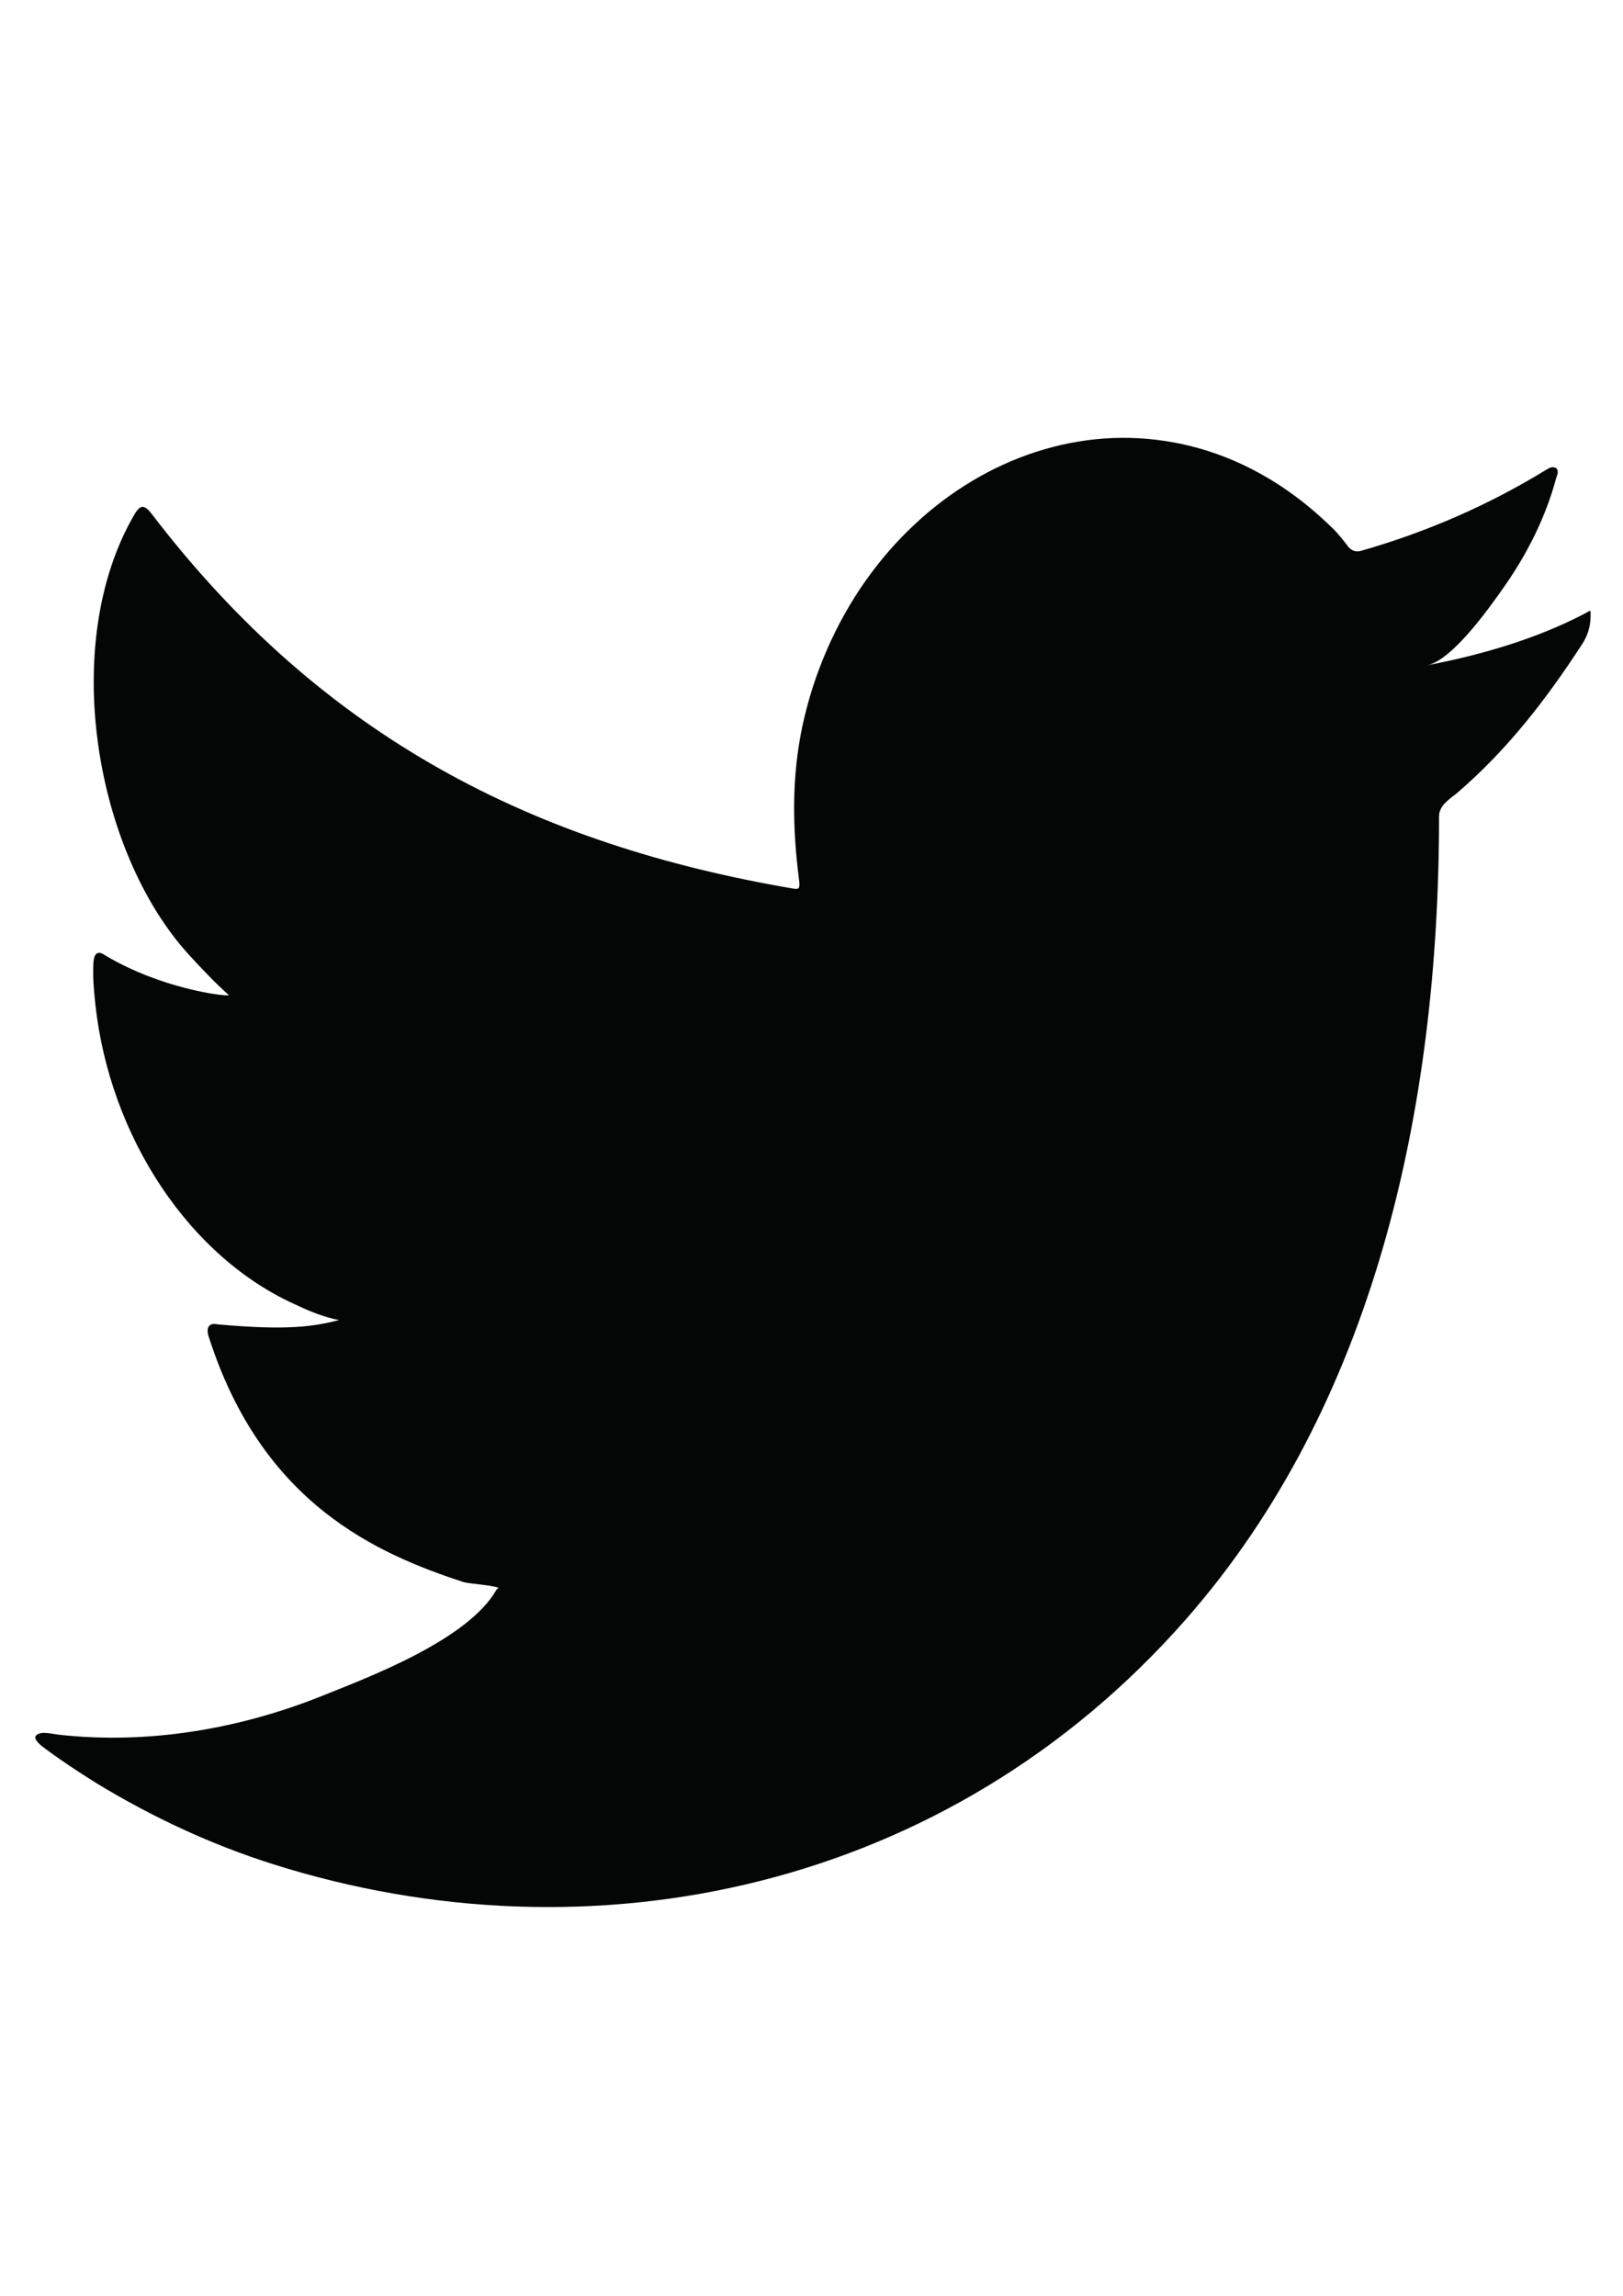
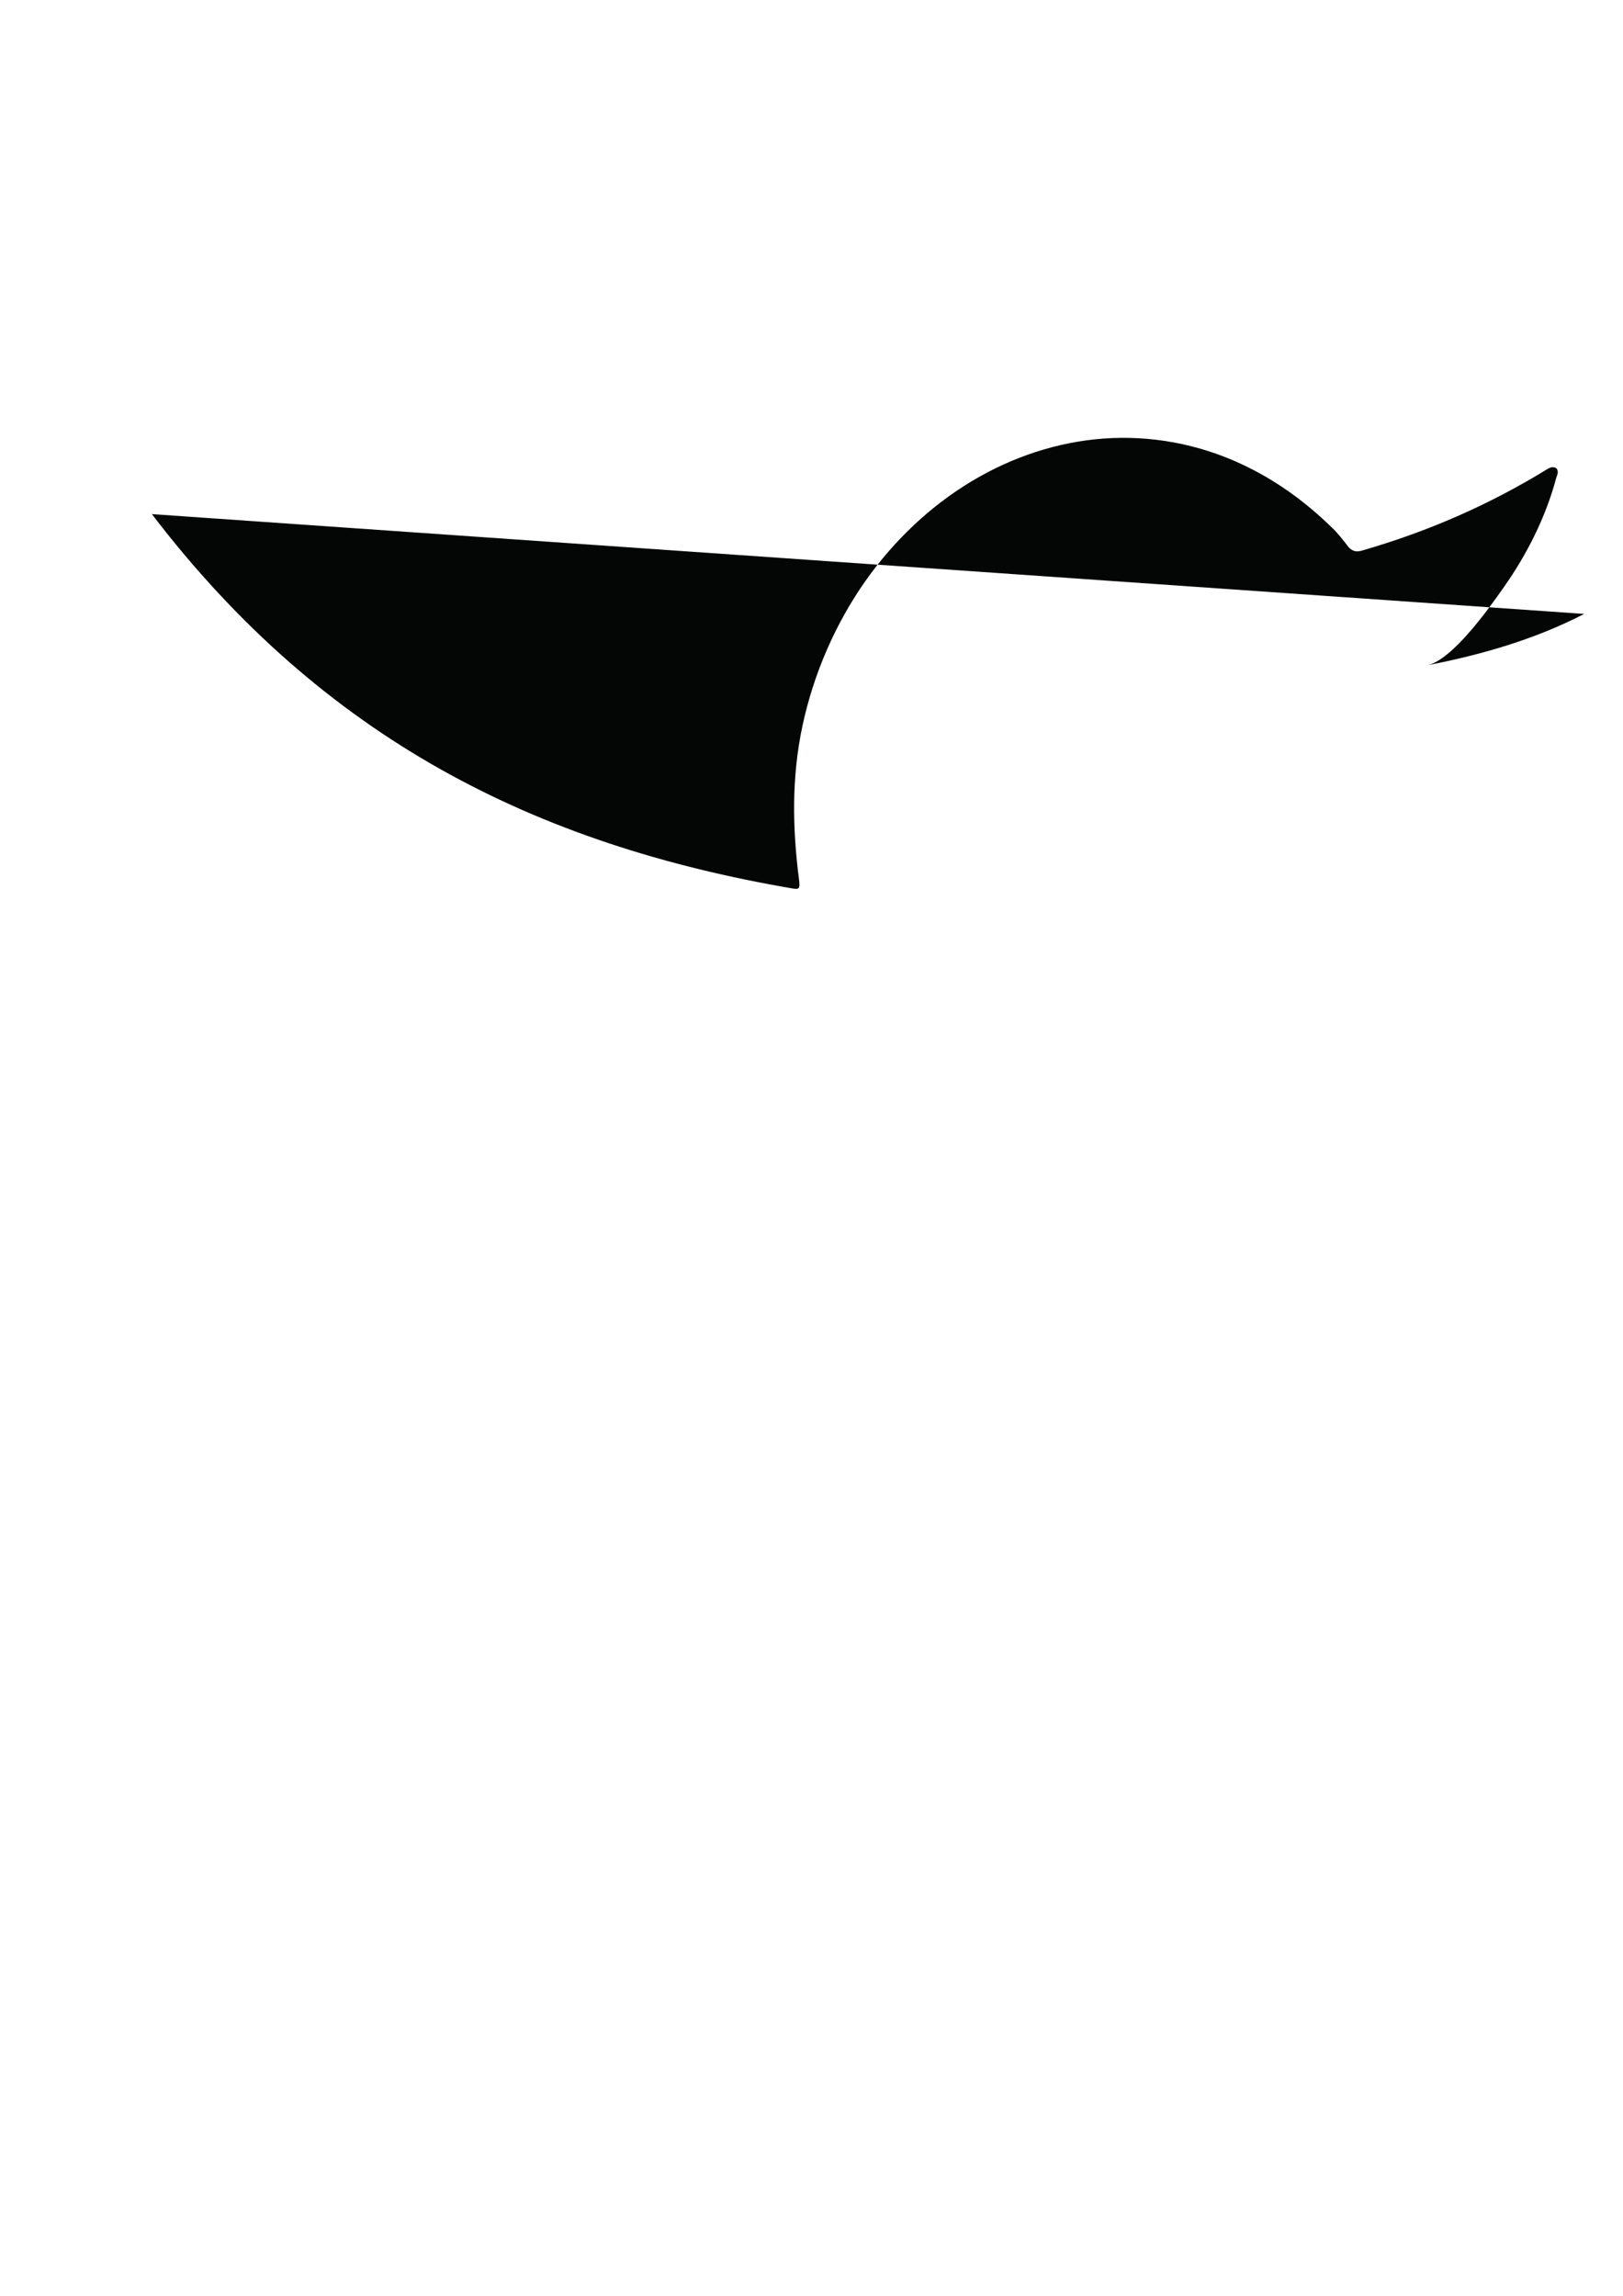
<svg xmlns="http://www.w3.org/2000/svg" xmlns:ns1="http://www.inkscape.org/namespaces/inkscape" xmlns:ns2="http://sodipodi.sourceforge.net/DTD/sodipodi-0.dtd" width="210mm" height="297mm" viewBox="0 0 210 297" version="1.1" id="svg561" ns1:version="1.1.2 (0a00cf5339, 2022-02-04)" ns2:docname="twitter.svg">
  <ns2:namedview id="namedview563" pagecolor="#ffffff" bordercolor="#666666" borderopacity="1.0" ns1:pageshadow="2" ns1:pageopacity="0.0" ns1:pagecheckerboard="0" ns1:document-units="mm" showgrid="false" ns1:zoom="0.57370932" ns1:cx="397.4138" ns1:cy="560.38832" ns1:window-width="1920" ns1:window-height="1051" ns1:window-x="1295" ns1:window-y="1440" ns1:window-maximized="1" ns1:current-layer="layer1" />
  <defs id="defs558" />
  <g ns1:label="Calque 1" ns1:groupmode="layer" id="layer1">
-     <path d="m 204.974,79.419 c -6.394,3.32 -13.458,5.329 -20.354,6.656 3.272,-0.629 8.08,-7.43 10.008,-10.18 2.94,-4.19 5.379,-8.971 6.75,-14.134 0.178,-0.404 0.313,-0.908 -0.04,-1.214 -0.441,-0.198 -0.726,-0.091 -1.076,0.107 -7.701,4.733 -15.659,8.166 -24.131,10.599 -0.702,0.199 -1.226,0 -1.667,-0.51 -0.698,-0.908 -1.362,-1.767 -2.107,-2.471 -3.562,-3.476 -7.382,-6.205 -11.689,-8.219 -5.655,-2.643 -11.834,-3.766 -17.924,-3.315 -5.931,0.446 -11.75,2.358 -17.007,5.512 -5.271,3.159 -9.976,7.559 -13.725,12.861 -3.871,5.49 -6.727,11.964 -8.192,18.835 -1.404,6.629 -1.292,13.183 -0.431,19.882 0.133,1.112 0.04,1.262 -0.833,1.112 C 69.419,109.276 41.95,95.674 19.649,66.509 c -0.969,-1.267 -1.493,-1.267 -2.284,0.091 -9.76,16.788 -5.028,43.75 7.162,57.004 1.629,1.773 3.296,3.535 5.098,5.146 -0.659,0.155 -8.768,-0.848 -16,-5.146 -0.965,-0.704 -1.456,-0.295 -1.54,0.961 -0.093,1.816 0.053,3.487 0.263,5.453 1.872,17.014 12.143,32.748 26.205,38.894 1.666,0.806 3.515,1.509 5.313,1.864 -3.202,0.806 -6.502,1.381 -15.691,0.553 -1.143,-0.247 -1.578,0.408 -1.143,1.671 6.909,21.59 21.805,28.021 32.969,31.679 1.493,0.302 2.991,0.302 4.489,0.704 -0.093,0.155 -0.183,0.155 -0.272,0.306 -3.698,6.473 -16.534,11.292 -22.512,13.688 -10.87,4.362 -22.708,6.323 -34.196,5.023 -1.835,-0.312 -2.224,-0.285 -2.72,0 -0.506,0.359 -0.066,0.865 0.524,1.413 2.331,1.767 4.705,3.331 7.125,4.846 7.293,4.437 14.9,7.972 22.858,10.492 41.077,13.017 87.346,3.449 118.19,-31.717 24.22,-27.618 32.712,-65.706 32.712,-103.838 0,-1.494 1.535,-2.315 2.444,-3.105 6.306,-5.431 11.389,-11.937 16.089,-19.194 1.058,-1.633 1.067,-3.084 1.067,-3.68 0,-0.107 0,-0.198 0,-0.198 0,-0.612 -0.009,-0.425 -0.824,0" style="fill:#040606;fill-opacity:1;fill-rule:nonzero;stroke:none;stroke-width:0.501" id="path154" />
+     <path d="m 204.974,79.419 c -6.394,3.32 -13.458,5.329 -20.354,6.656 3.272,-0.629 8.08,-7.43 10.008,-10.18 2.94,-4.19 5.379,-8.971 6.75,-14.134 0.178,-0.404 0.313,-0.908 -0.04,-1.214 -0.441,-0.198 -0.726,-0.091 -1.076,0.107 -7.701,4.733 -15.659,8.166 -24.131,10.599 -0.702,0.199 -1.226,0 -1.667,-0.51 -0.698,-0.908 -1.362,-1.767 -2.107,-2.471 -3.562,-3.476 -7.382,-6.205 -11.689,-8.219 -5.655,-2.643 -11.834,-3.766 -17.924,-3.315 -5.931,0.446 -11.75,2.358 -17.007,5.512 -5.271,3.159 -9.976,7.559 -13.725,12.861 -3.871,5.49 -6.727,11.964 -8.192,18.835 -1.404,6.629 -1.292,13.183 -0.431,19.882 0.133,1.112 0.04,1.262 -0.833,1.112 C 69.419,109.276 41.95,95.674 19.649,66.509 " style="fill:#040606;fill-opacity:1;fill-rule:nonzero;stroke:none;stroke-width:0.501" id="path154" />
  </g>
</svg>